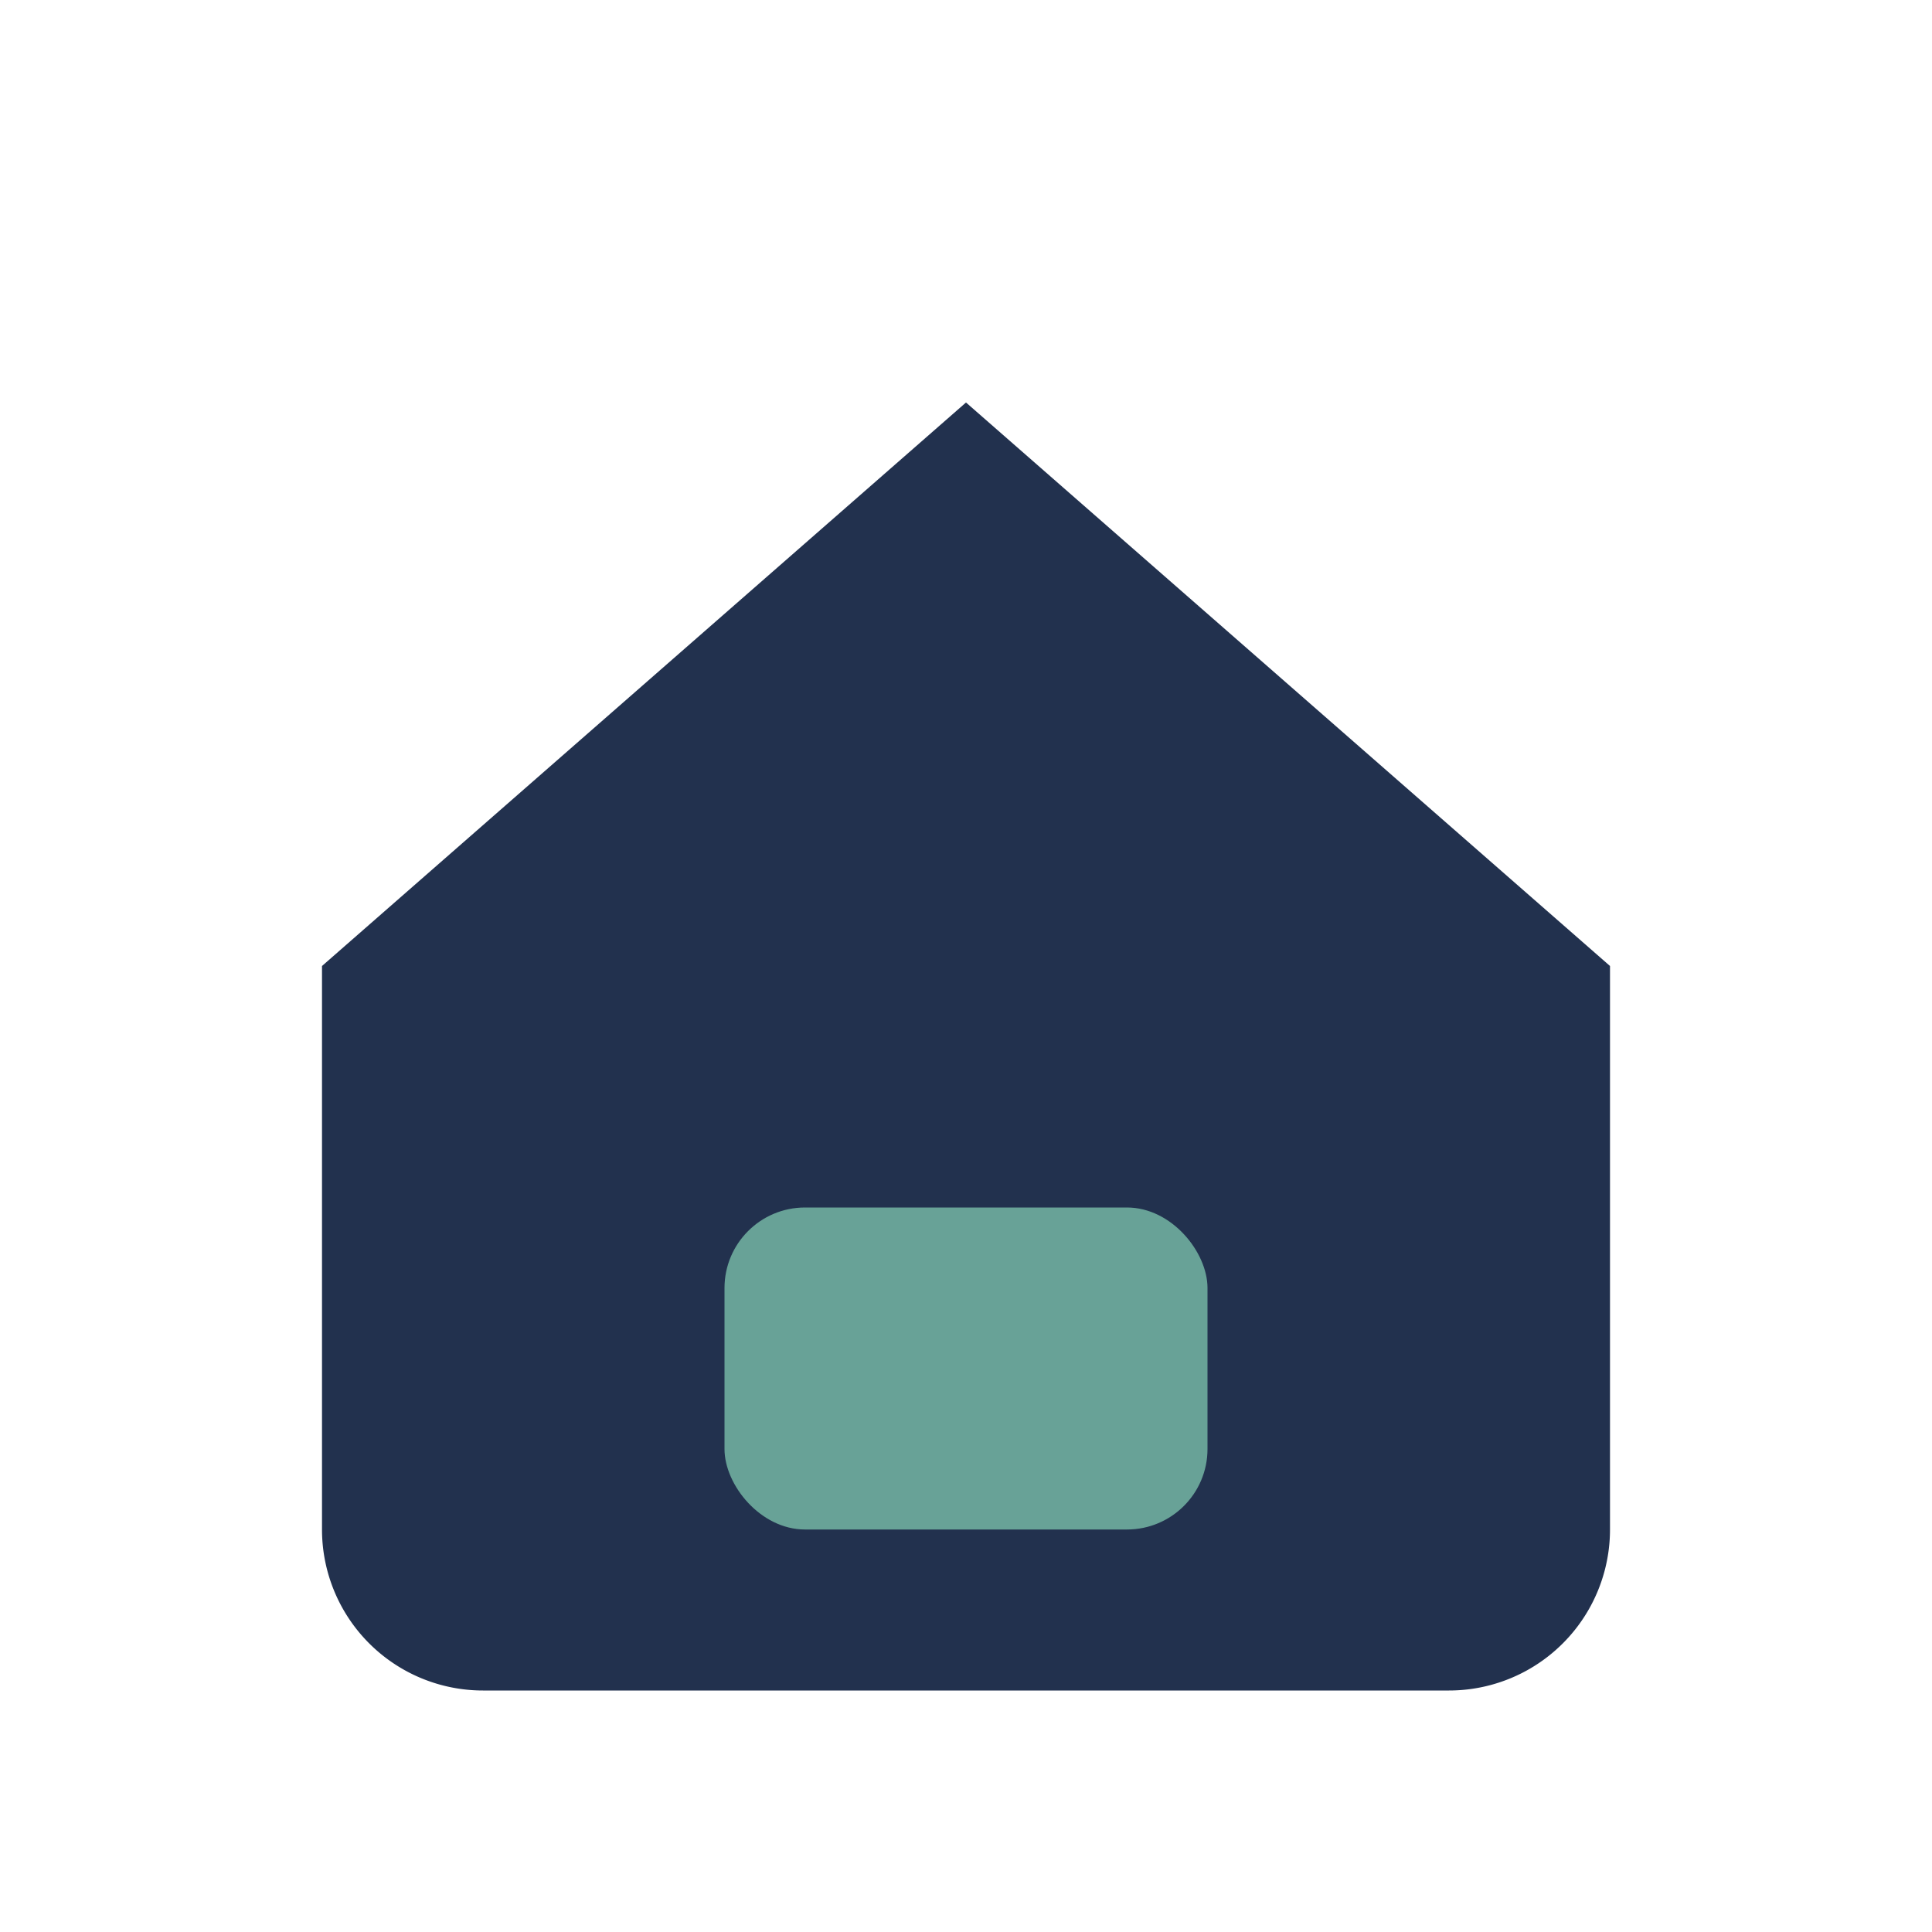
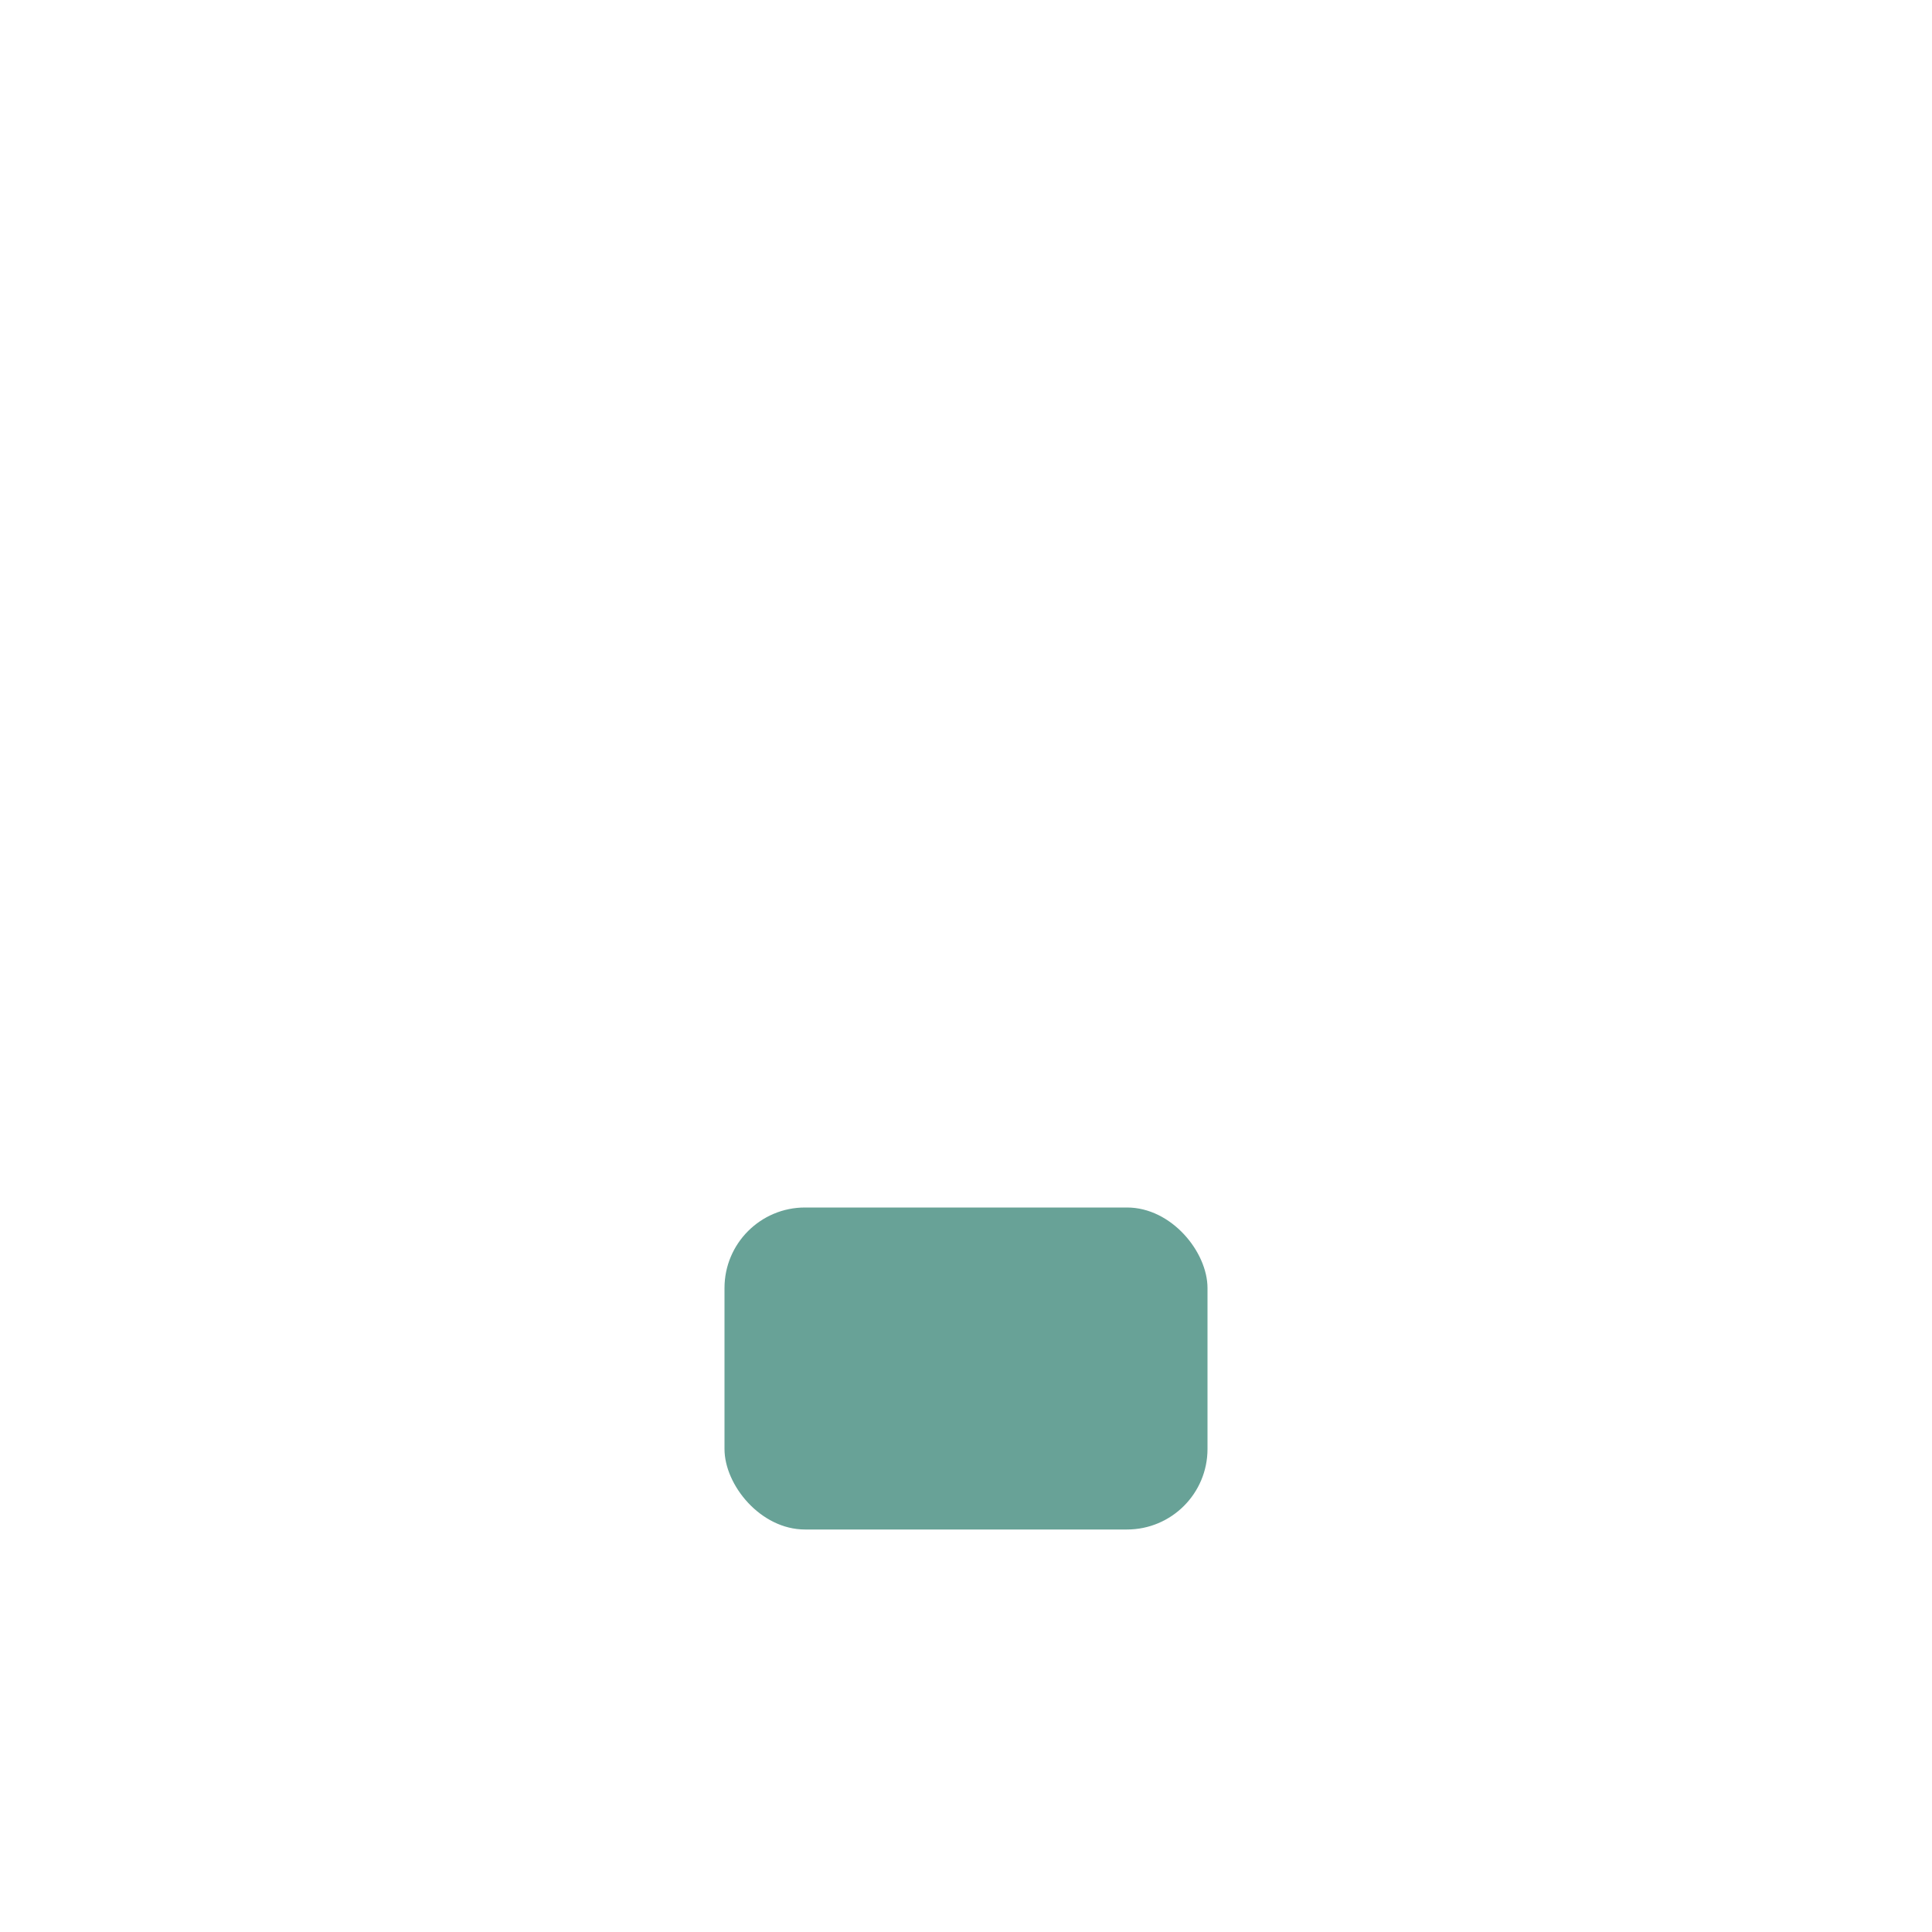
<svg xmlns="http://www.w3.org/2000/svg" width="24" height="24" viewBox="0 0 24 24">
-   <path d="M4 12L12 5l8 7v7a2 2 0 0 1-2 2H6a2 2 0 0 1-2-2z" fill="#22314E" />
  <rect x="9" y="15" width="6" height="4" rx="1" fill="#68A297" />
</svg>